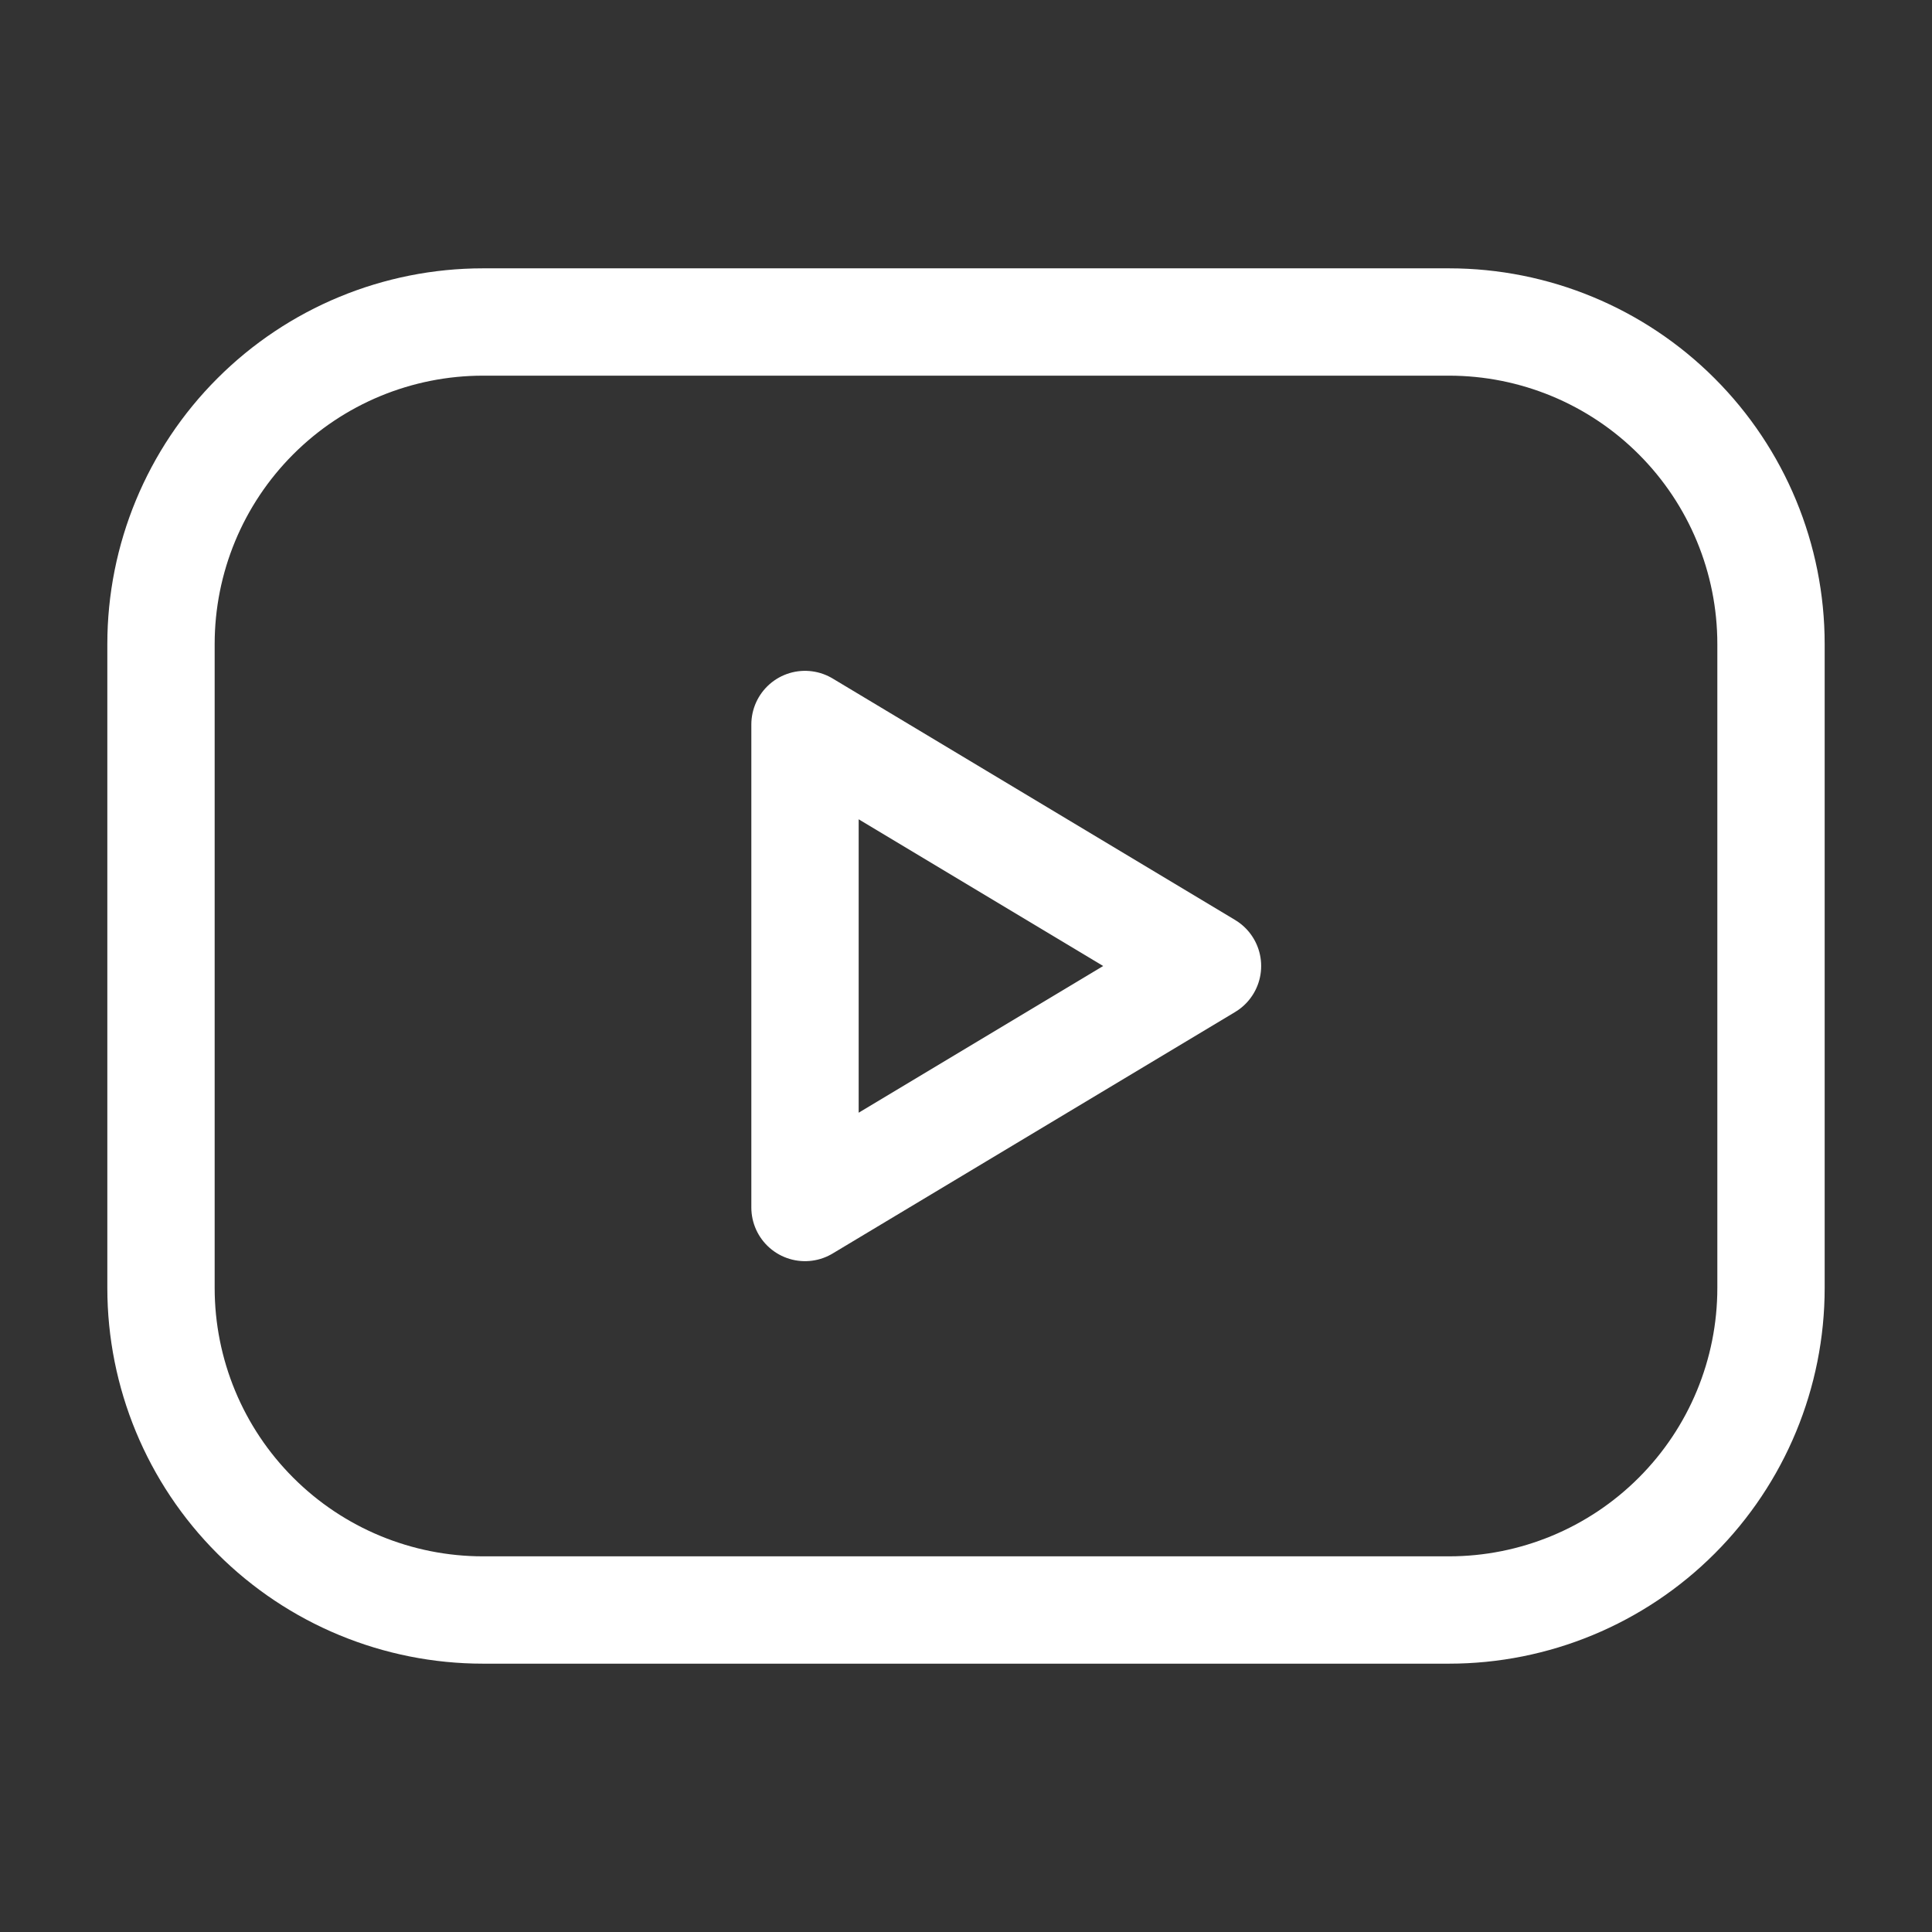
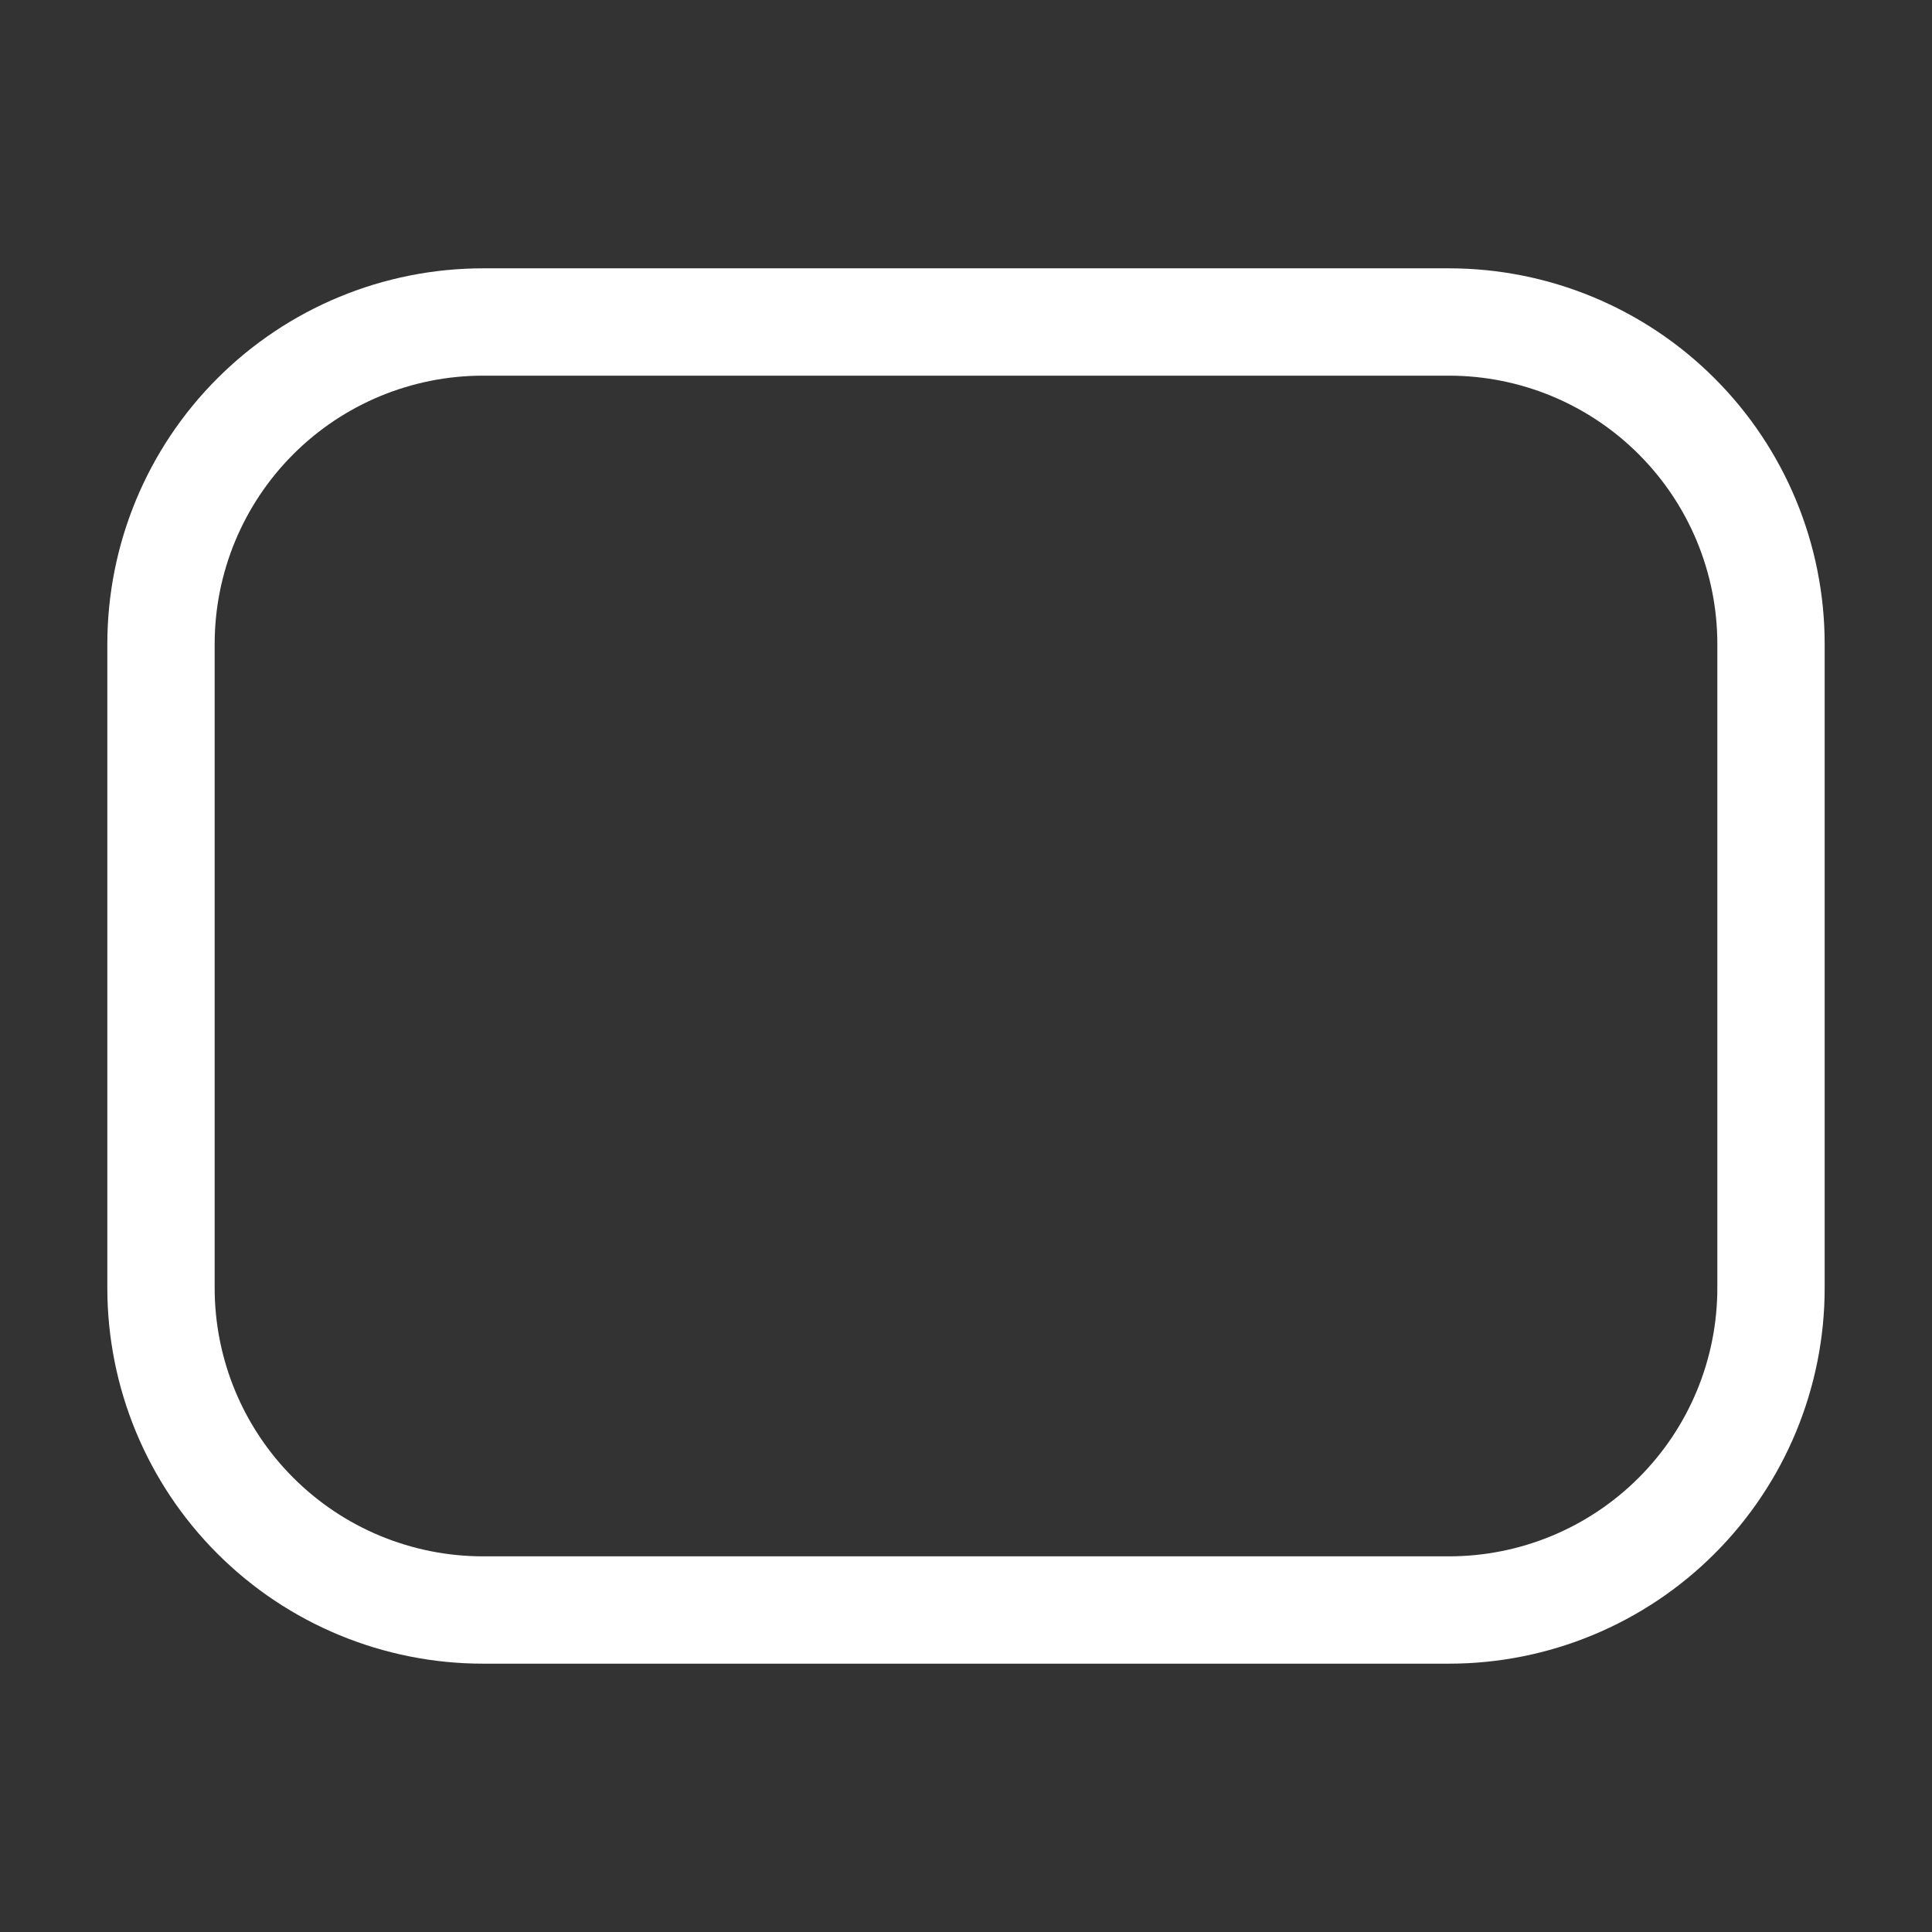
<svg xmlns="http://www.w3.org/2000/svg" width="45" height="45" viewBox="0 0 45 45" fill="none">
  <rect x="0" y="0" width="45" height="45" fill="#333333" stroke="none" />
  <path d="M3.75 15C3.75 13.011 4.54 11.103 5.947 9.697C7.353 8.29 9.261 7.5 11.25 7.5H33.75C35.739 7.5 37.647 8.29 39.053 9.697C40.46 11.103 41.25 13.011 41.25 15V30C41.25 31.989 40.46 33.897 39.053 35.303C37.647 36.71 35.739 37.5 33.75 37.5H11.25C9.261 37.5 7.353 36.71 5.947 35.303C4.54 33.897 3.75 31.989 3.75 30V15Z" stroke="white" stroke-width="2.5" stroke-linecap="round" stroke-linejoin="round" />
-   <path d="M18.75 16.875L28.125 22.5L18.75 28.125V16.875Z" stroke="white" stroke-width="2.5" stroke-linecap="round" stroke-linejoin="round" />
</svg>